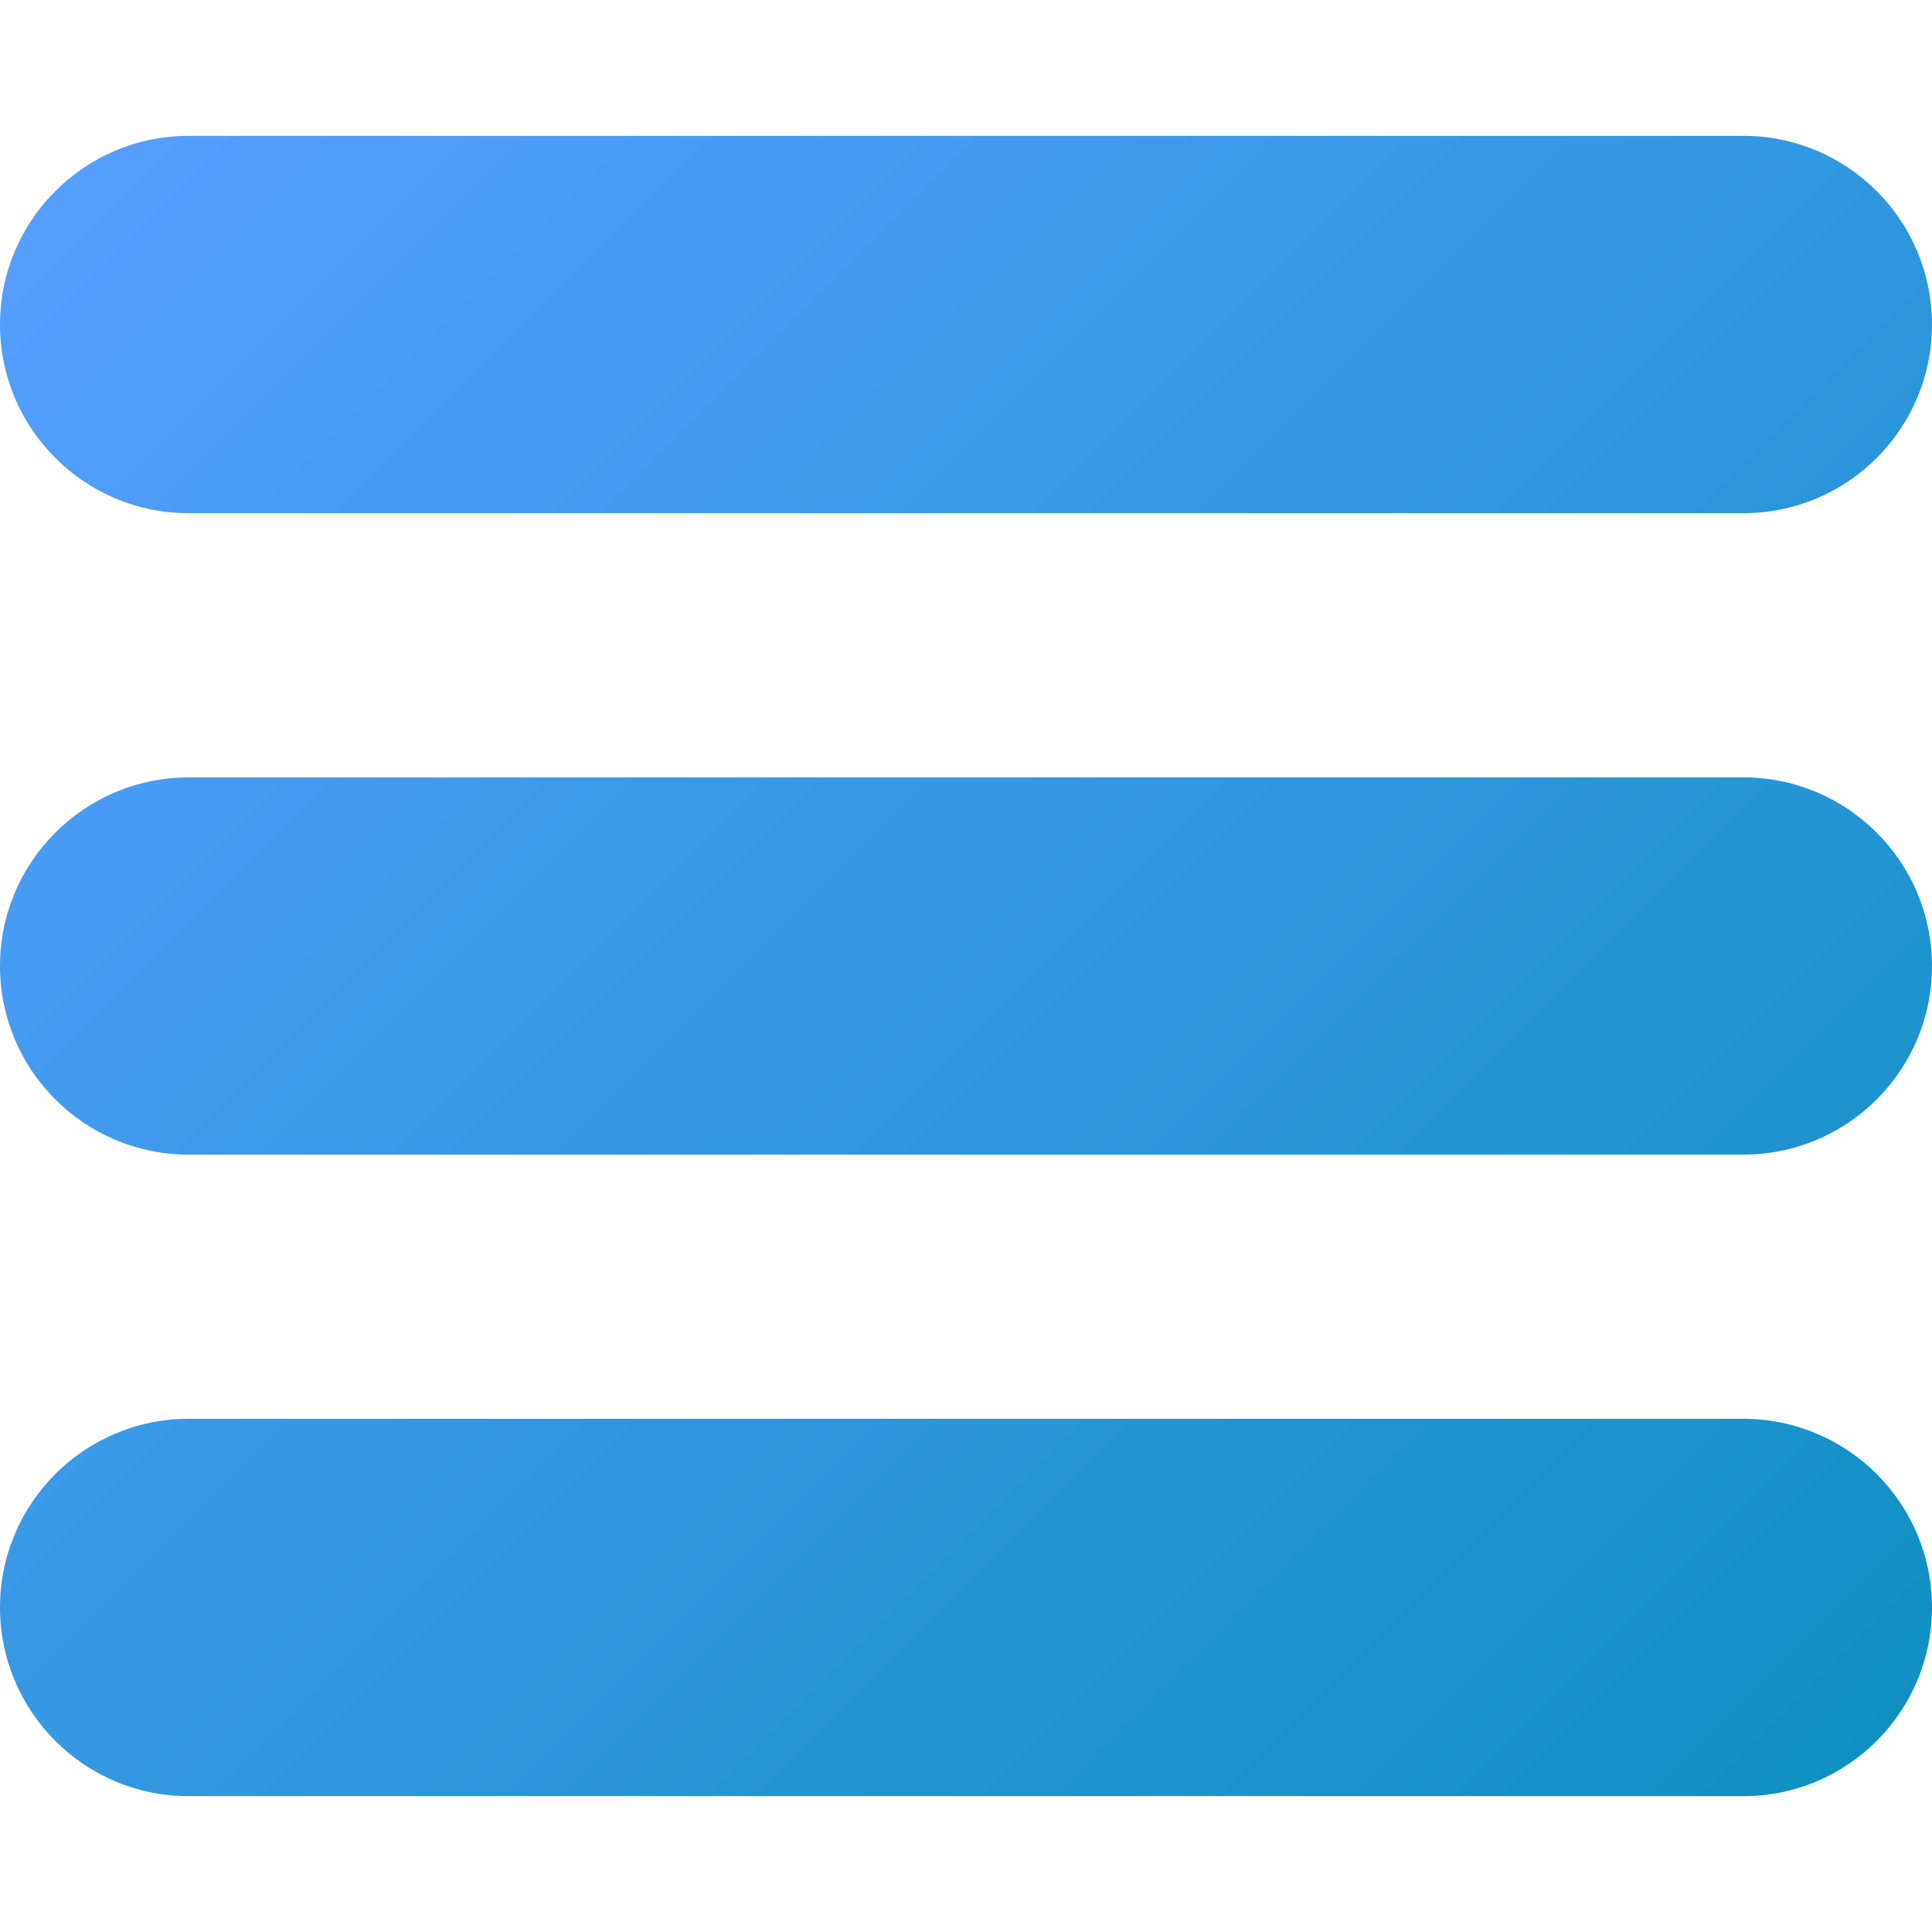
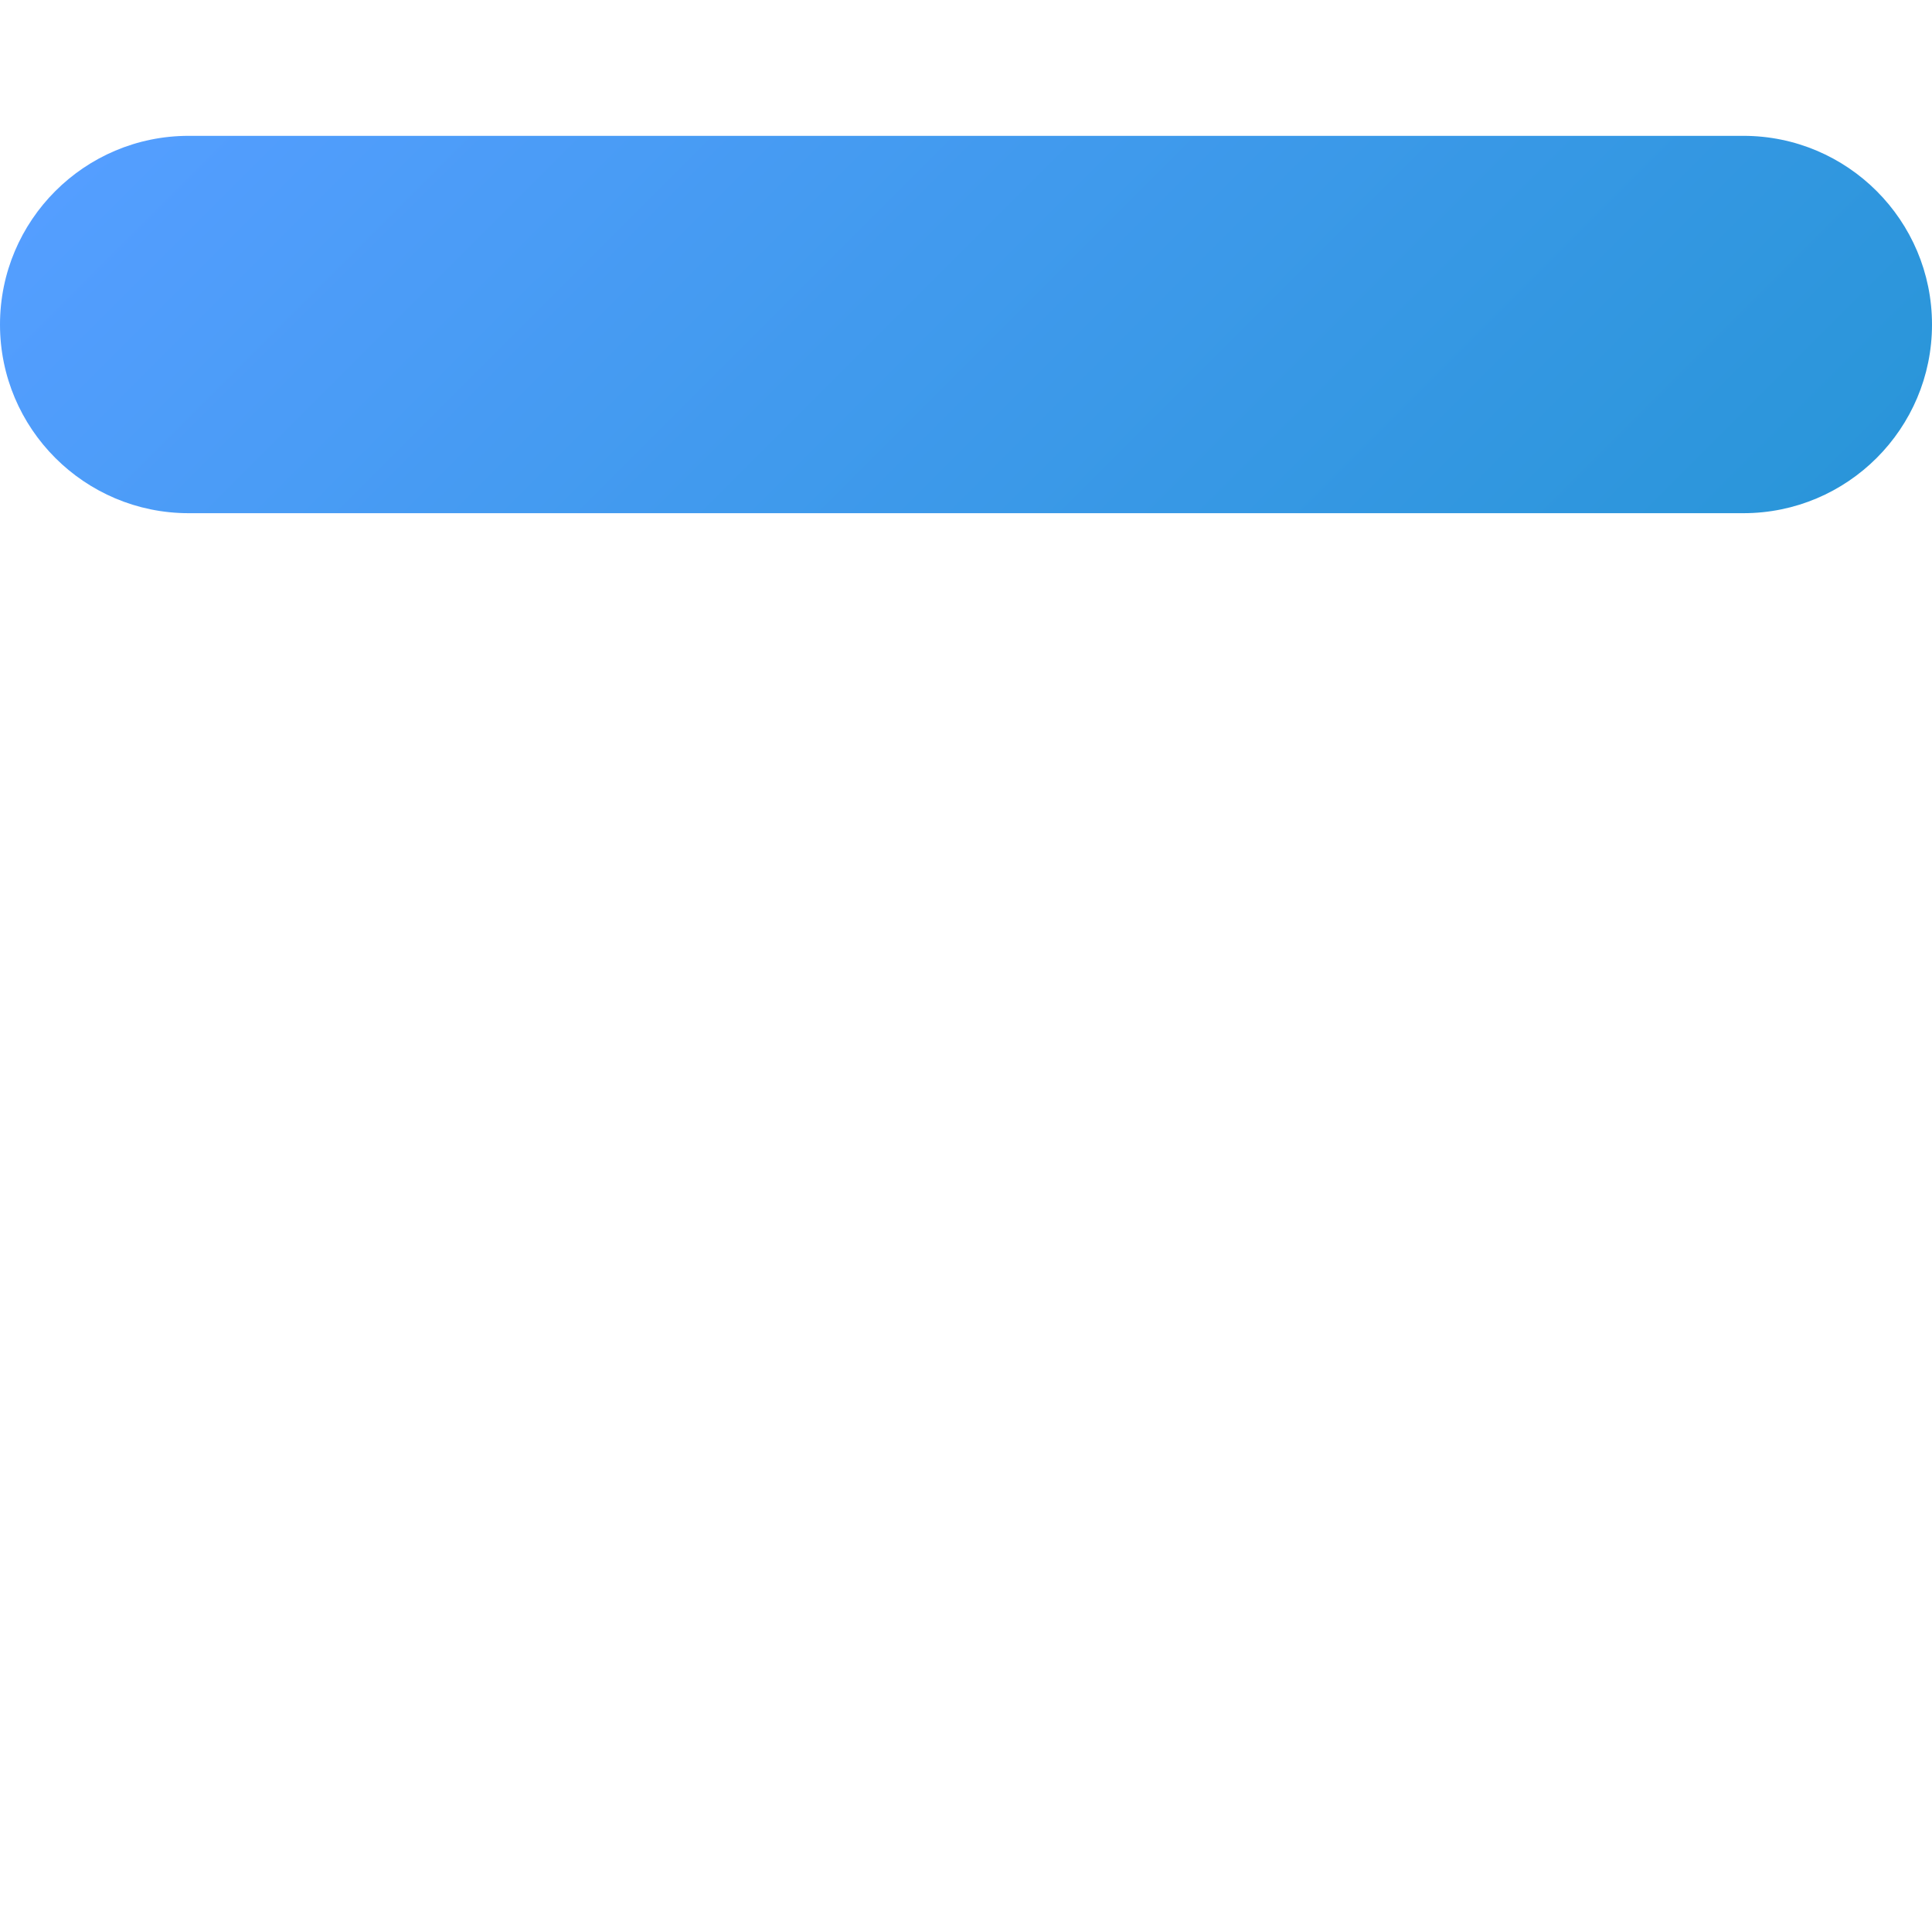
<svg xmlns="http://www.w3.org/2000/svg" width="16" height="16" viewBox="0 0 16 16" fill="none">
-   <path d="M1.562 6.438H14.438C15.3 6.438 16 7.138 16 8C16 8.863 15.3 9.562 14.438 9.562H1.562C0.7 9.562 0 8.863 0 8C0 7.138 0.7 6.438 1.562 6.438Z" fill="url(#paint0_linear_31_13483)" />
  <path d="M1.562 1.125H14.438C15.3 1.125 16 1.825 16 2.688C16 3.55 15.3 4.25 14.438 4.25H1.562C0.7 4.25 0 3.55 0 2.688C0 1.825 0.7 1.125 1.562 1.125Z" fill="url(#paint1_linear_31_13483)" />
-   <path d="M1.562 11.75H14.438C15.3 11.75 16 12.45 16 13.312C16 14.175 15.3 14.875 14.438 14.875H1.562C0.7 14.875 0 14.175 0 13.312C0 12.45 0.7 11.75 1.562 11.75Z" fill="url(#paint2_linear_31_13483)" />
  <defs>
    <linearGradient id="paint0_linear_31_13483" x1="1.02" y1="1.02" x2="14.98" y2="14.98" gradientUnits="userSpaceOnUse">
      <stop stop-color="#549EFF" />
      <stop offset="1" stop-color="#1090C2" />
    </linearGradient>
    <linearGradient id="paint1_linear_31_13483" x1="3.676" y1="-1.636" x2="17.636" y2="12.324" gradientUnits="userSpaceOnUse">
      <stop stop-color="#549EFF" />
      <stop offset="1" stop-color="#1090C2" />
    </linearGradient>
    <linearGradient id="paint2_linear_31_13483" x1="-1.636" y1="3.676" x2="12.324" y2="17.636" gradientUnits="userSpaceOnUse">
      <stop stop-color="#549EFF" />
      <stop offset="1" stop-color="#1090C2" />
    </linearGradient>
  </defs>
</svg>